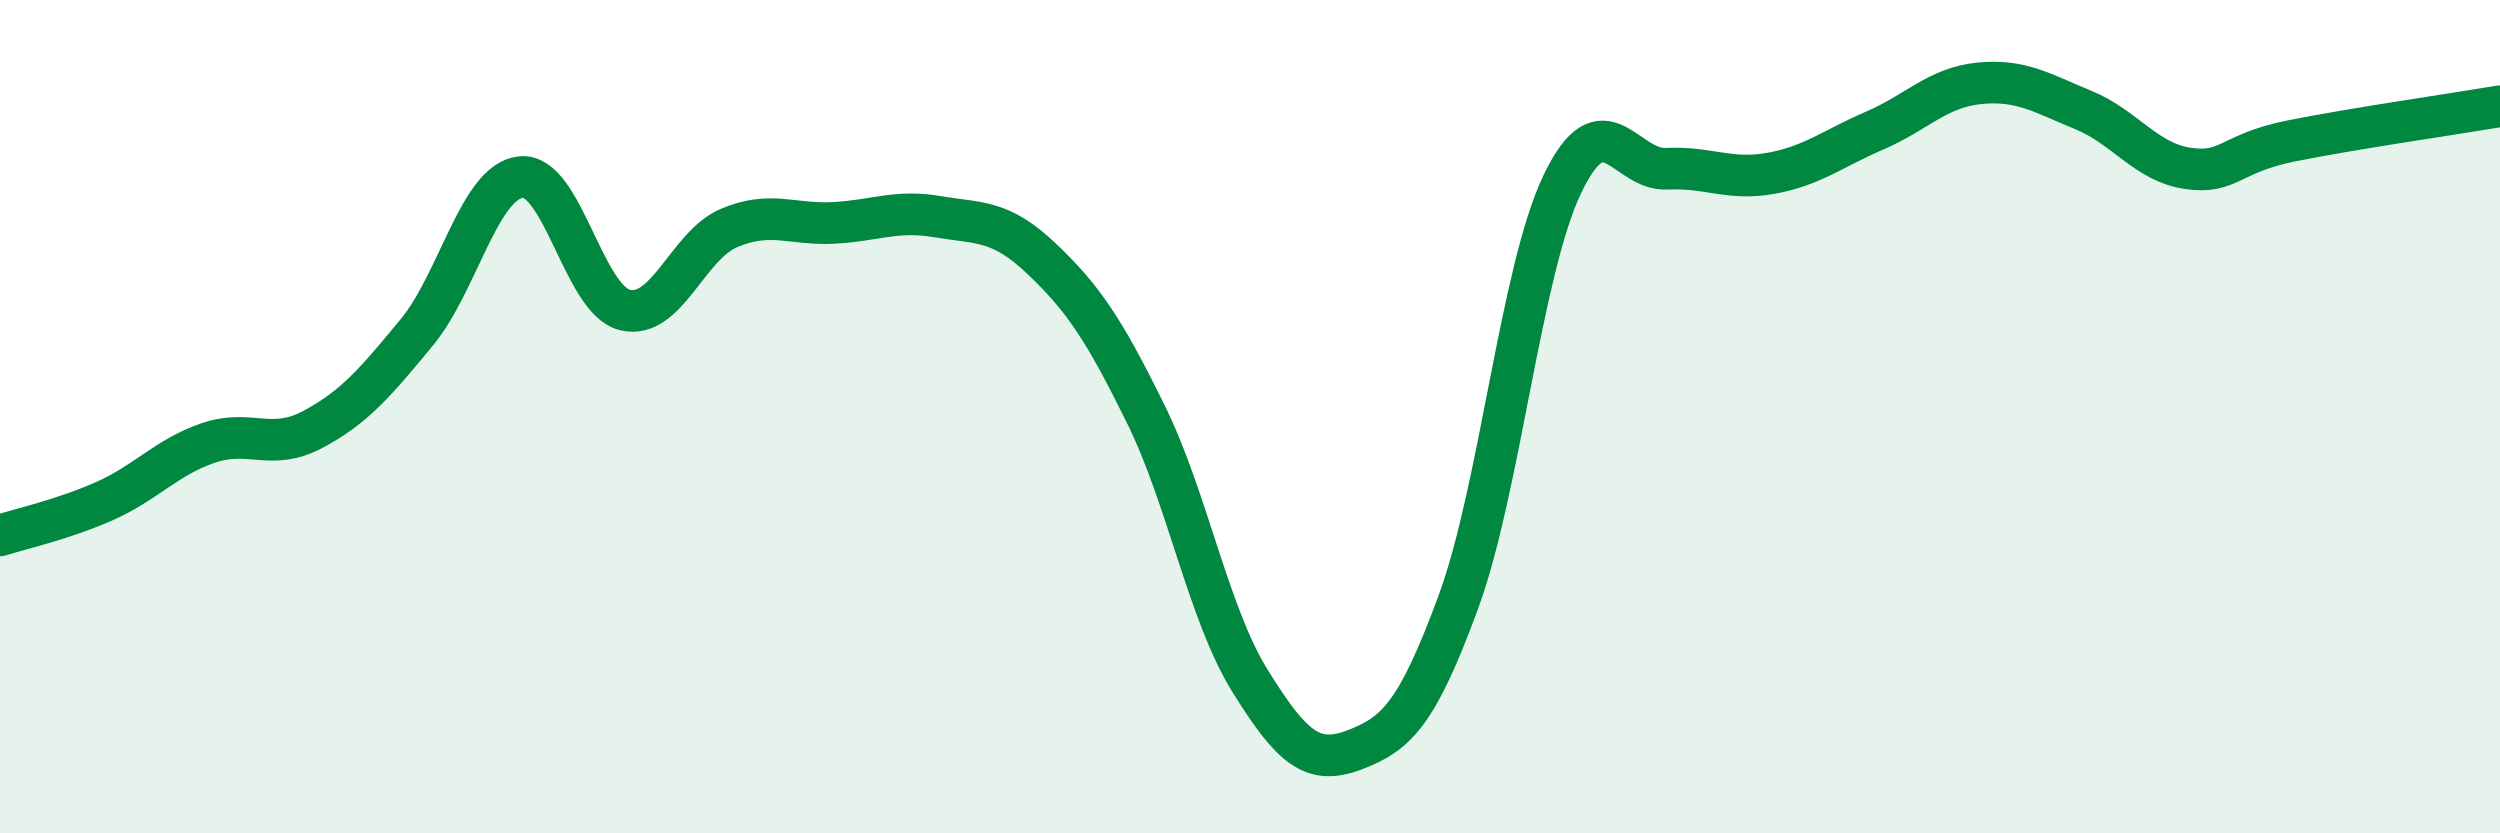
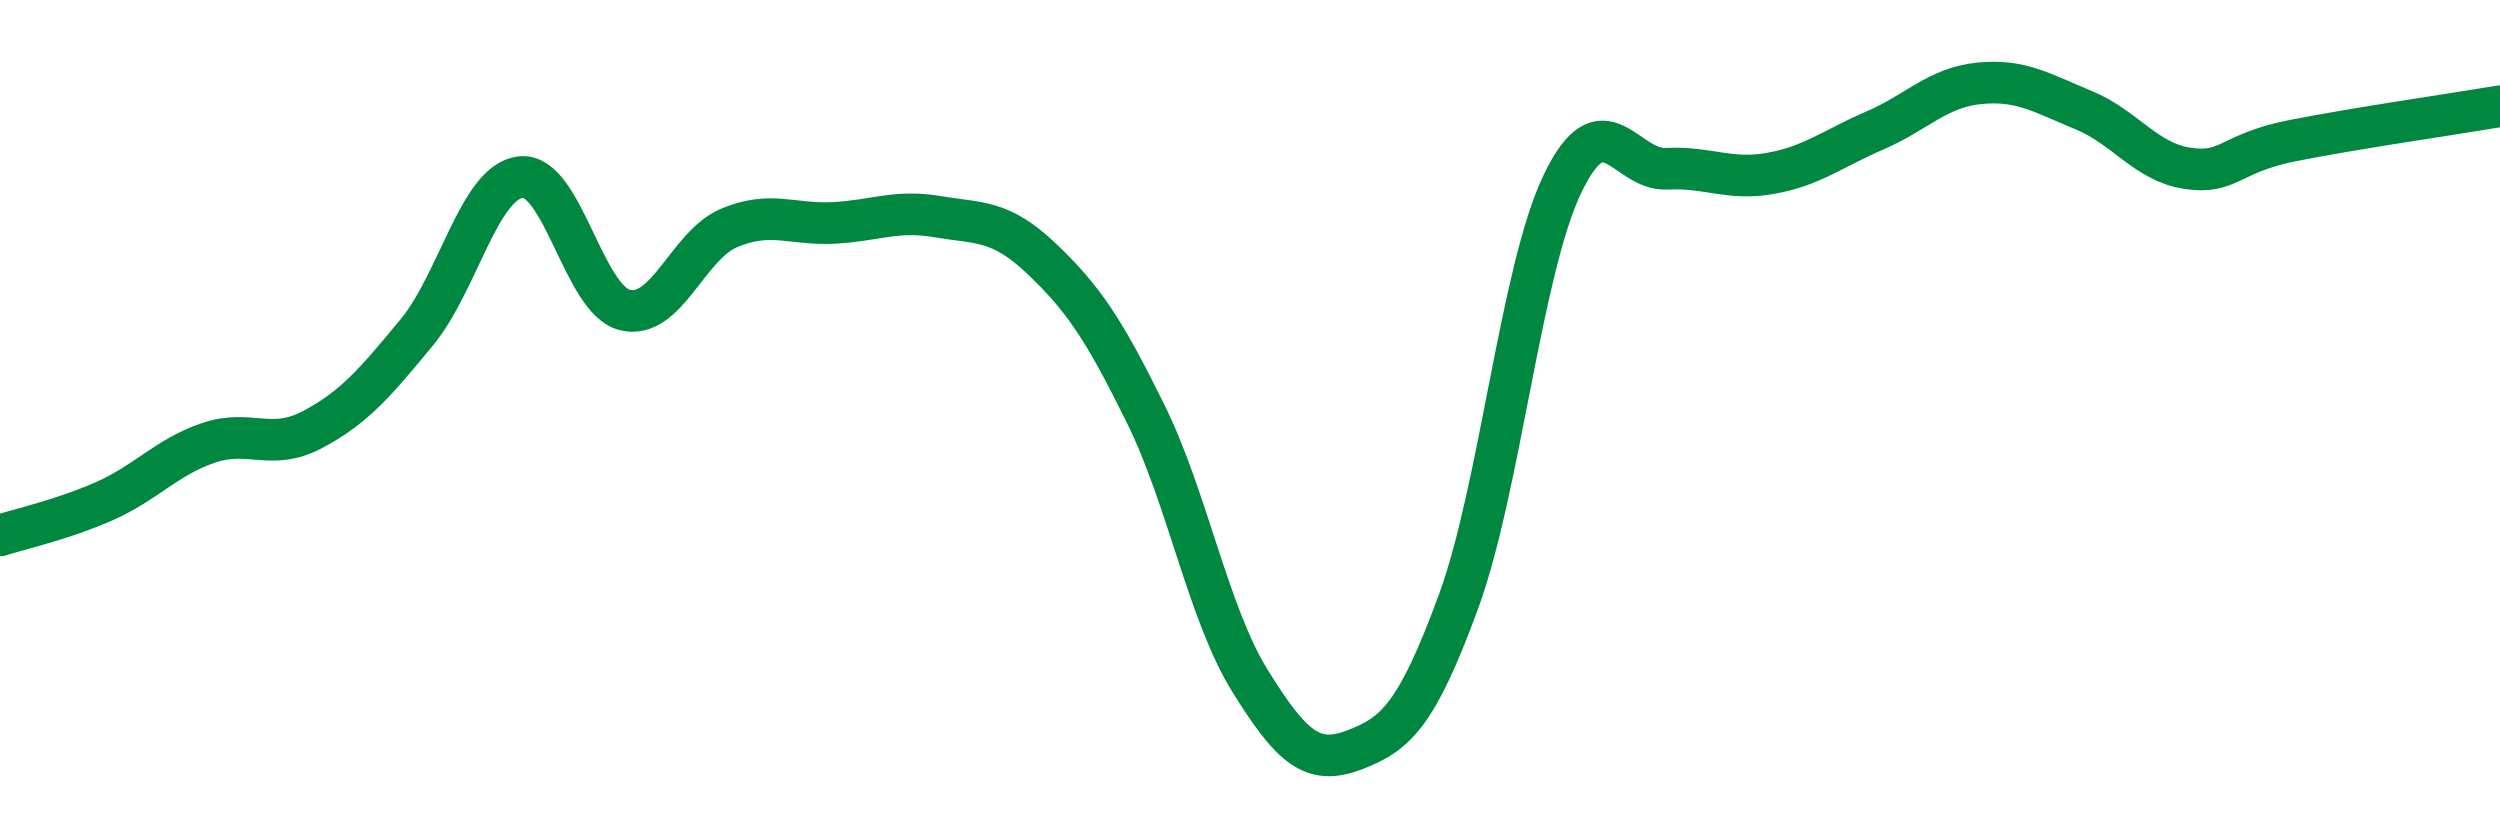
<svg xmlns="http://www.w3.org/2000/svg" width="60" height="20" viewBox="0 0 60 20">
-   <path d="M 0,12.85 C 0.5,12.69 1.5,12.47 2.5,12.03 C 3.5,11.59 4,10.97 5,10.63 C 6,10.29 6.5,10.84 7.5,10.31 C 8.5,9.78 9,9.19 10,7.98 C 11,6.77 11.5,4.36 12.5,4.25 C 13.5,4.14 14,7.2 15,7.44 C 16,7.68 16.5,5.89 17.5,5.47 C 18.5,5.05 19,5.4 20,5.35 C 21,5.3 21.5,5.03 22.5,5.2 C 23.5,5.37 24,5.26 25,6.21 C 26,7.16 26.5,7.91 27.5,9.94 C 28.5,11.97 29,14.73 30,16.34 C 31,17.95 31.5,18.38 32.5,18 C 33.5,17.62 34,17.17 35,14.45 C 36,11.73 36.5,6.49 37.5,4.41 C 38.5,2.33 39,4.1 40,4.05 C 41,4 41.5,4.34 42.5,4.16 C 43.5,3.98 44,3.56 45,3.13 C 46,2.7 46.5,2.1 47.5,2 C 48.5,1.9 49,2.23 50,2.64 C 51,3.05 51.5,3.89 52.5,4.04 C 53.5,4.19 53.5,3.68 55,3.38 C 56.5,3.08 59,2.72 60,2.55L60 20L0 20Z" fill="#008740" opacity="0.1" stroke-linecap="round" stroke-linejoin="round" />
  <path d="M 0,12.85 C 0.5,12.69 1.5,12.47 2.5,12.03 C 3.5,11.59 4,10.97 5,10.63 C 6,10.29 6.5,10.84 7.5,10.31 C 8.5,9.78 9,9.19 10,7.98 C 11,6.77 11.5,4.36 12.5,4.25 C 13.5,4.14 14,7.2 15,7.44 C 16,7.68 16.5,5.89 17.5,5.47 C 18.5,5.05 19,5.4 20,5.35 C 21,5.3 21.5,5.03 22.5,5.2 C 23.5,5.37 24,5.26 25,6.21 C 26,7.16 26.5,7.91 27.5,9.94 C 28.5,11.97 29,14.73 30,16.34 C 31,17.95 31.5,18.38 32.5,18 C 33.5,17.62 34,17.17 35,14.45 C 36,11.73 36.5,6.49 37.5,4.41 C 38.5,2.33 39,4.1 40,4.05 C 41,4 41.5,4.34 42.5,4.16 C 43.5,3.98 44,3.56 45,3.13 C 46,2.7 46.5,2.1 47.5,2 C 48.5,1.9 49,2.23 50,2.64 C 51,3.05 51.5,3.89 52.5,4.04 C 53.5,4.19 53.5,3.68 55,3.38 C 56.5,3.08 59,2.72 60,2.55" stroke="#008740" stroke-width="1" fill="none" stroke-linecap="round" stroke-linejoin="round" />
</svg>